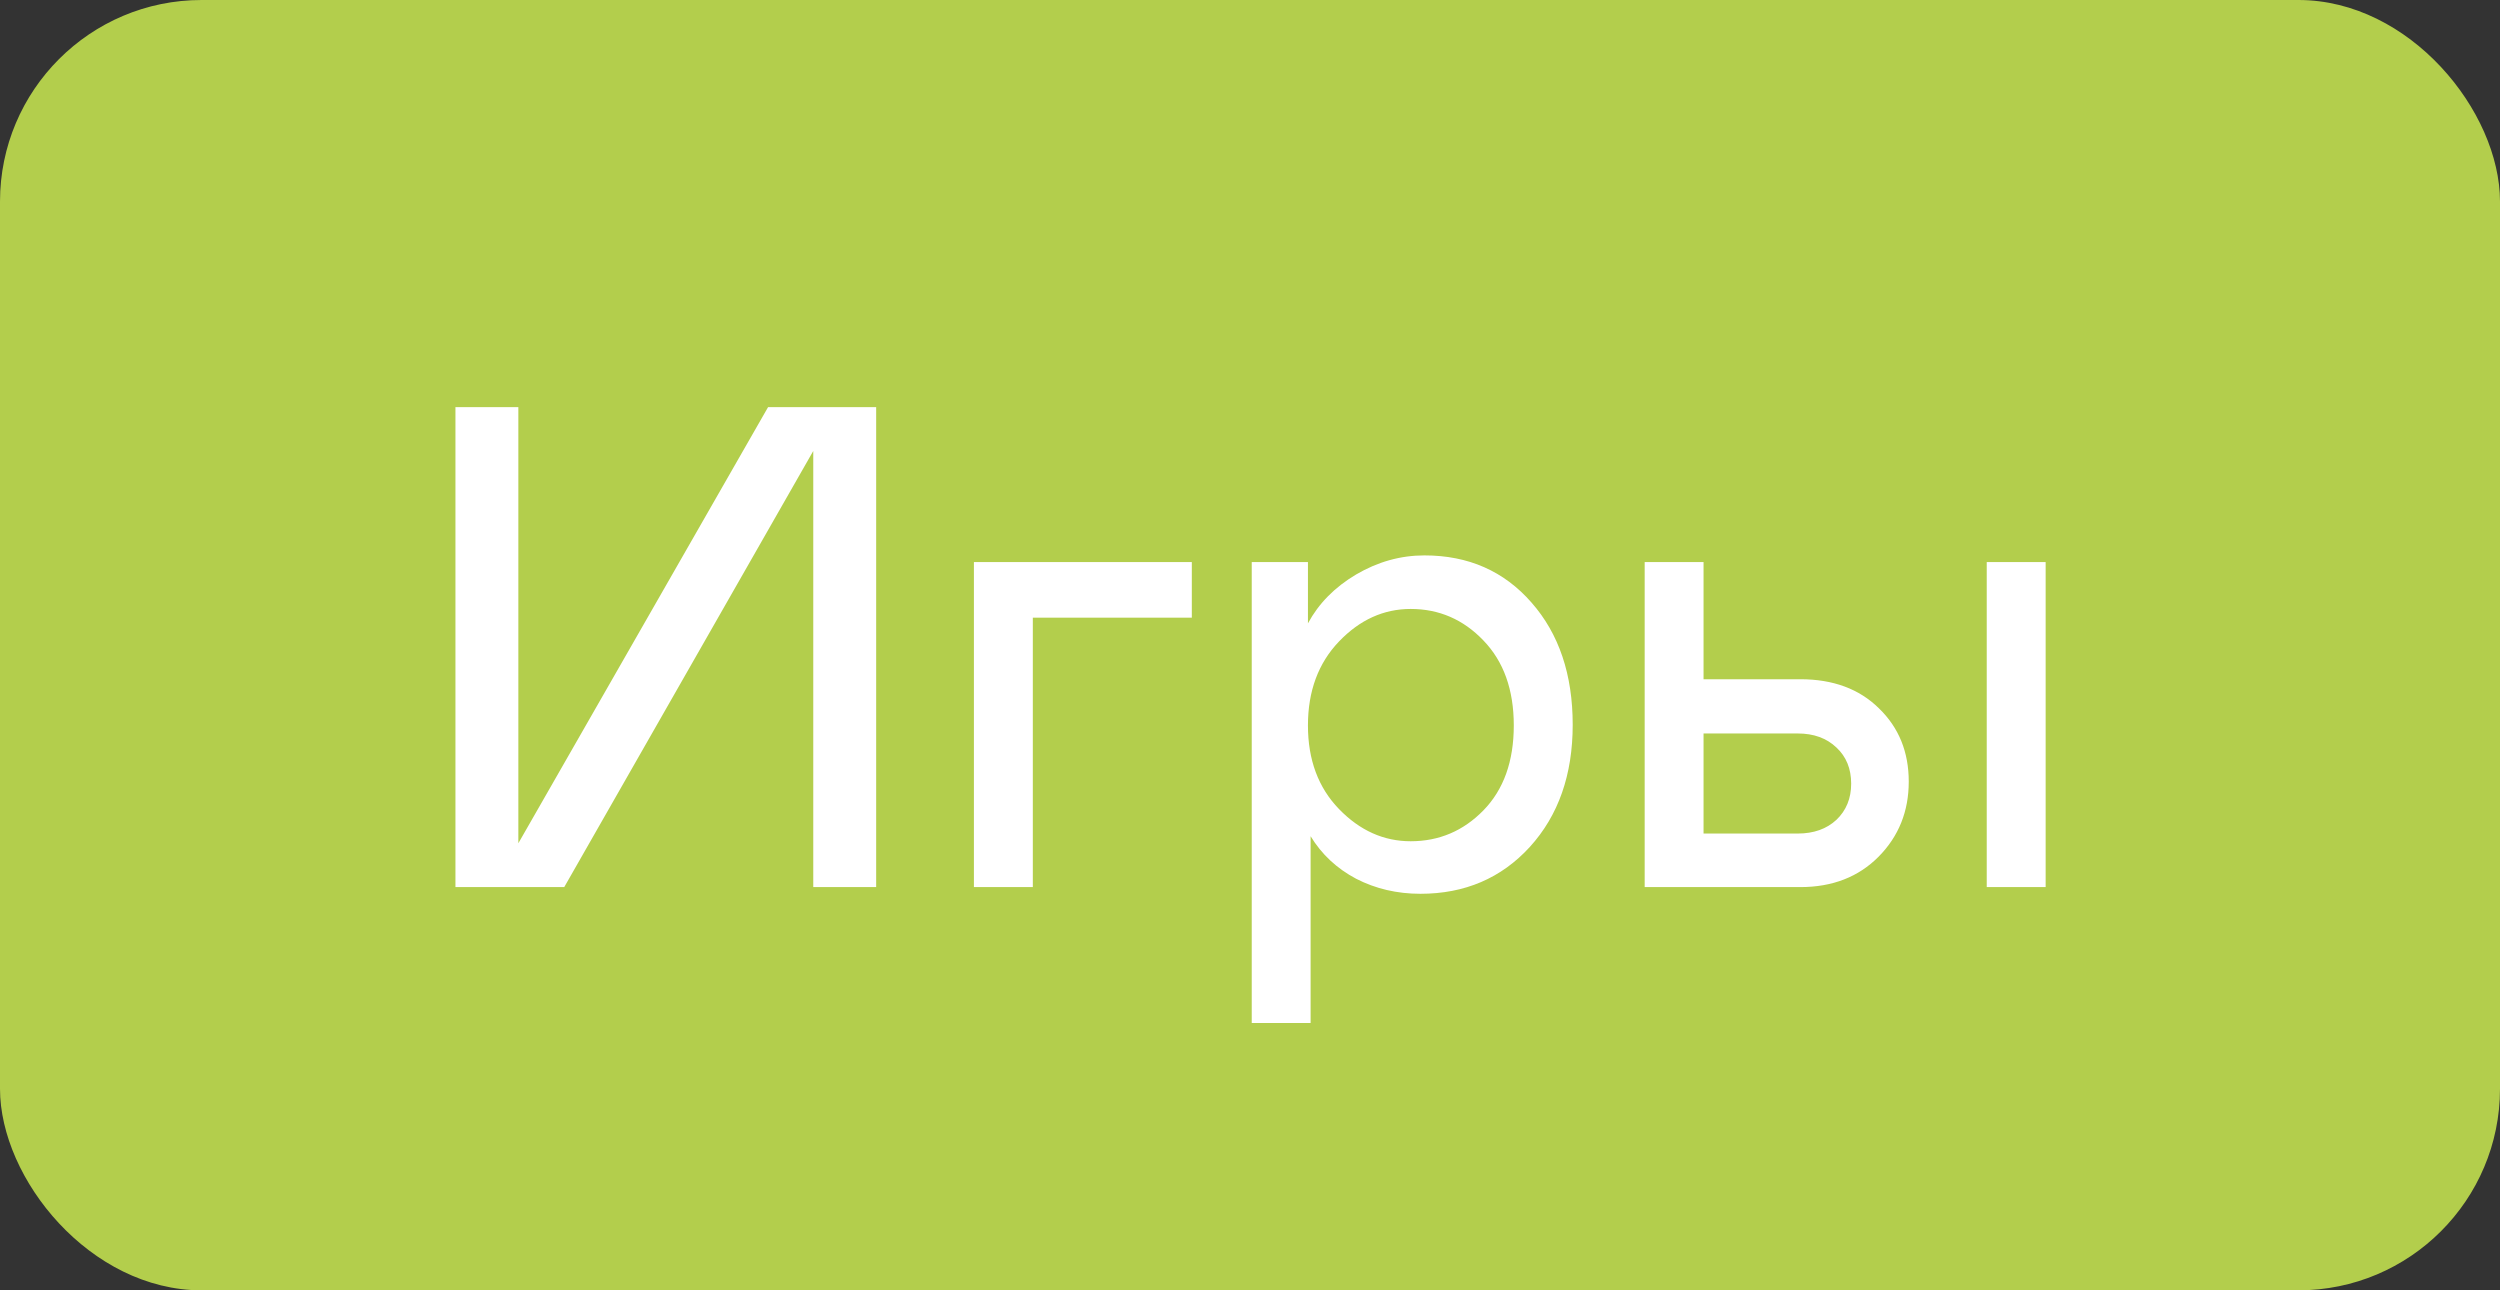
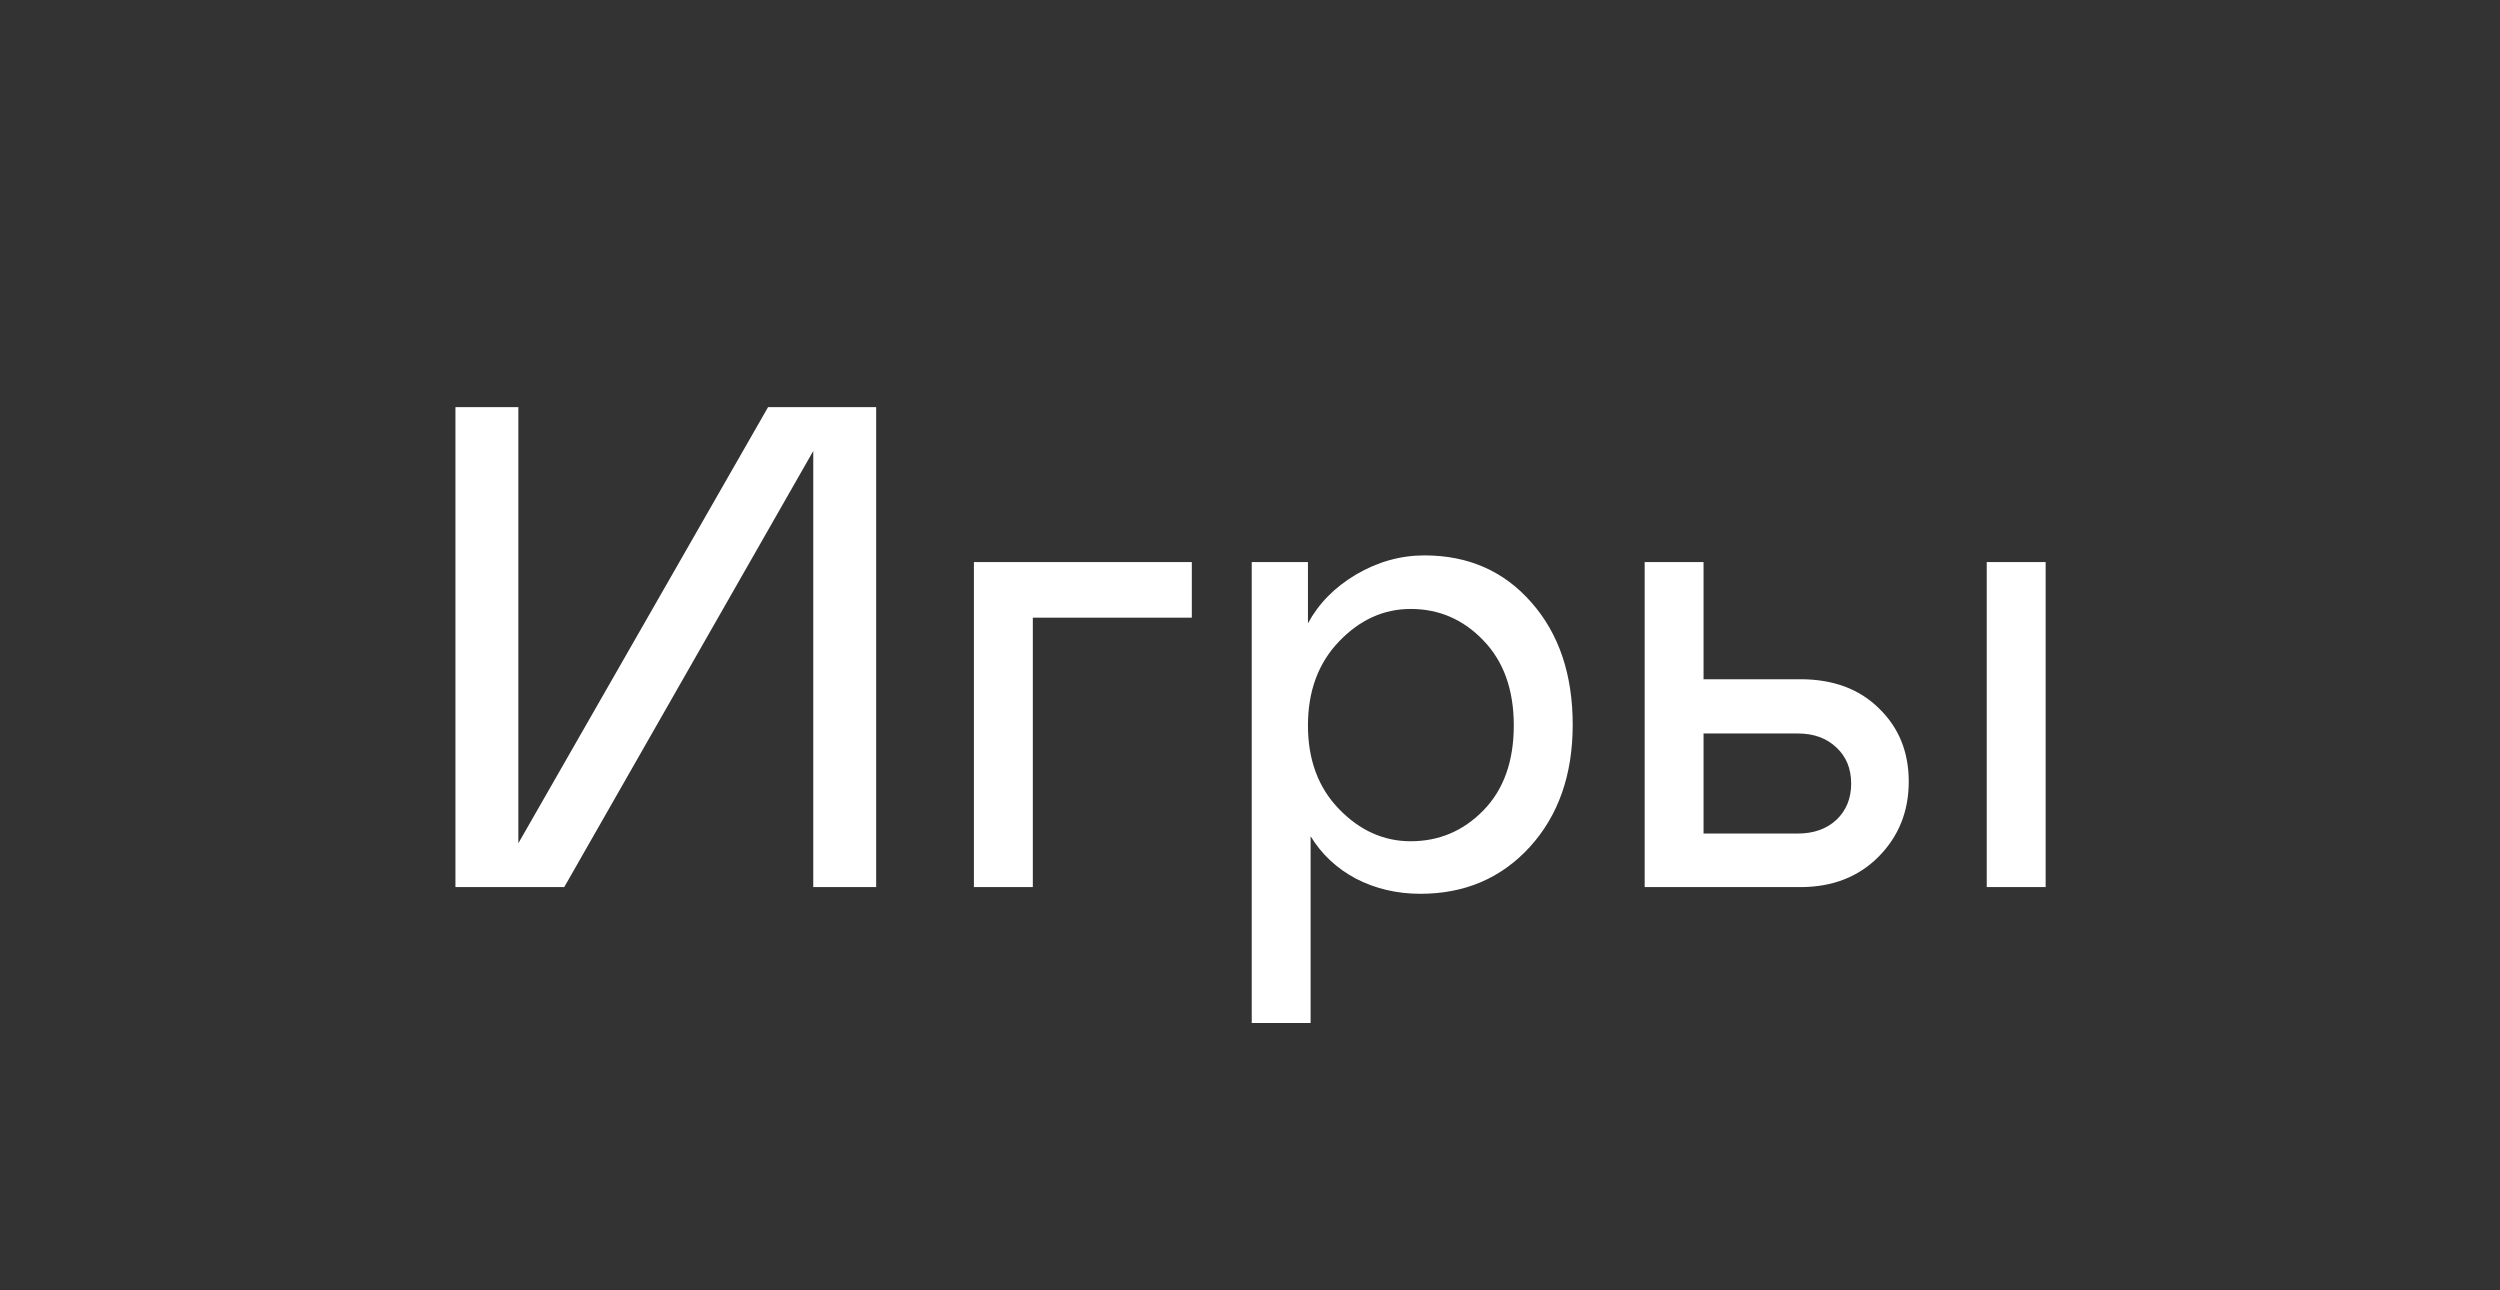
<svg xmlns="http://www.w3.org/2000/svg" width="62" height="32" viewBox="0 0 62 32" fill="none">
  <rect x="0" y="0" width="62" height="32" fill="#333333" stroke="none" />
-   <rect width="62" height="32" rx="5" fill="#B3CE4C" />
  <path d="M20.169 11.184L13.993 22H11.295V10.097H12.855V20.913L19.048 10.097H21.729V22H20.169V11.184ZM24.153 22V13.94H29.557V15.318H25.614V22H24.153ZM31.043 13.94H32.437V15.459C32.703 14.966 33.101 14.562 33.632 14.247C34.169 13.932 34.734 13.774 35.326 13.774C36.416 13.774 37.301 14.164 37.982 14.944C38.663 15.719 39.003 16.729 39.003 17.974C39.003 19.214 38.649 20.224 37.94 21.004C37.232 21.779 36.327 22.166 35.226 22.166C34.645 22.166 34.114 22.041 33.632 21.793C33.151 21.538 32.775 21.186 32.503 20.738V25.37H31.043V13.94ZM34.985 20.863C35.688 20.863 36.289 20.608 36.787 20.099C37.29 19.584 37.542 18.882 37.542 17.991C37.542 17.105 37.29 16.402 36.787 15.882C36.289 15.362 35.688 15.102 34.985 15.102C34.316 15.102 33.724 15.37 33.209 15.907C32.694 16.444 32.437 17.139 32.437 17.991C32.437 18.843 32.694 19.535 33.209 20.066C33.724 20.597 34.316 20.863 34.985 20.863ZM40.788 22V13.94H42.248V16.845H44.648C45.461 16.845 46.111 17.086 46.598 17.567C47.091 18.043 47.337 18.649 47.337 19.385C47.337 20.121 47.088 20.741 46.59 21.245C46.092 21.748 45.444 22 44.648 22H40.788ZM42.248 20.672H44.581C44.98 20.672 45.3 20.558 45.544 20.331C45.787 20.099 45.909 19.8 45.909 19.435C45.909 19.064 45.787 18.765 45.544 18.539C45.3 18.306 44.98 18.19 44.581 18.19H42.248V20.672ZM49.271 13.94H50.732V22H49.271V13.94Z" fill="white" />
</svg>